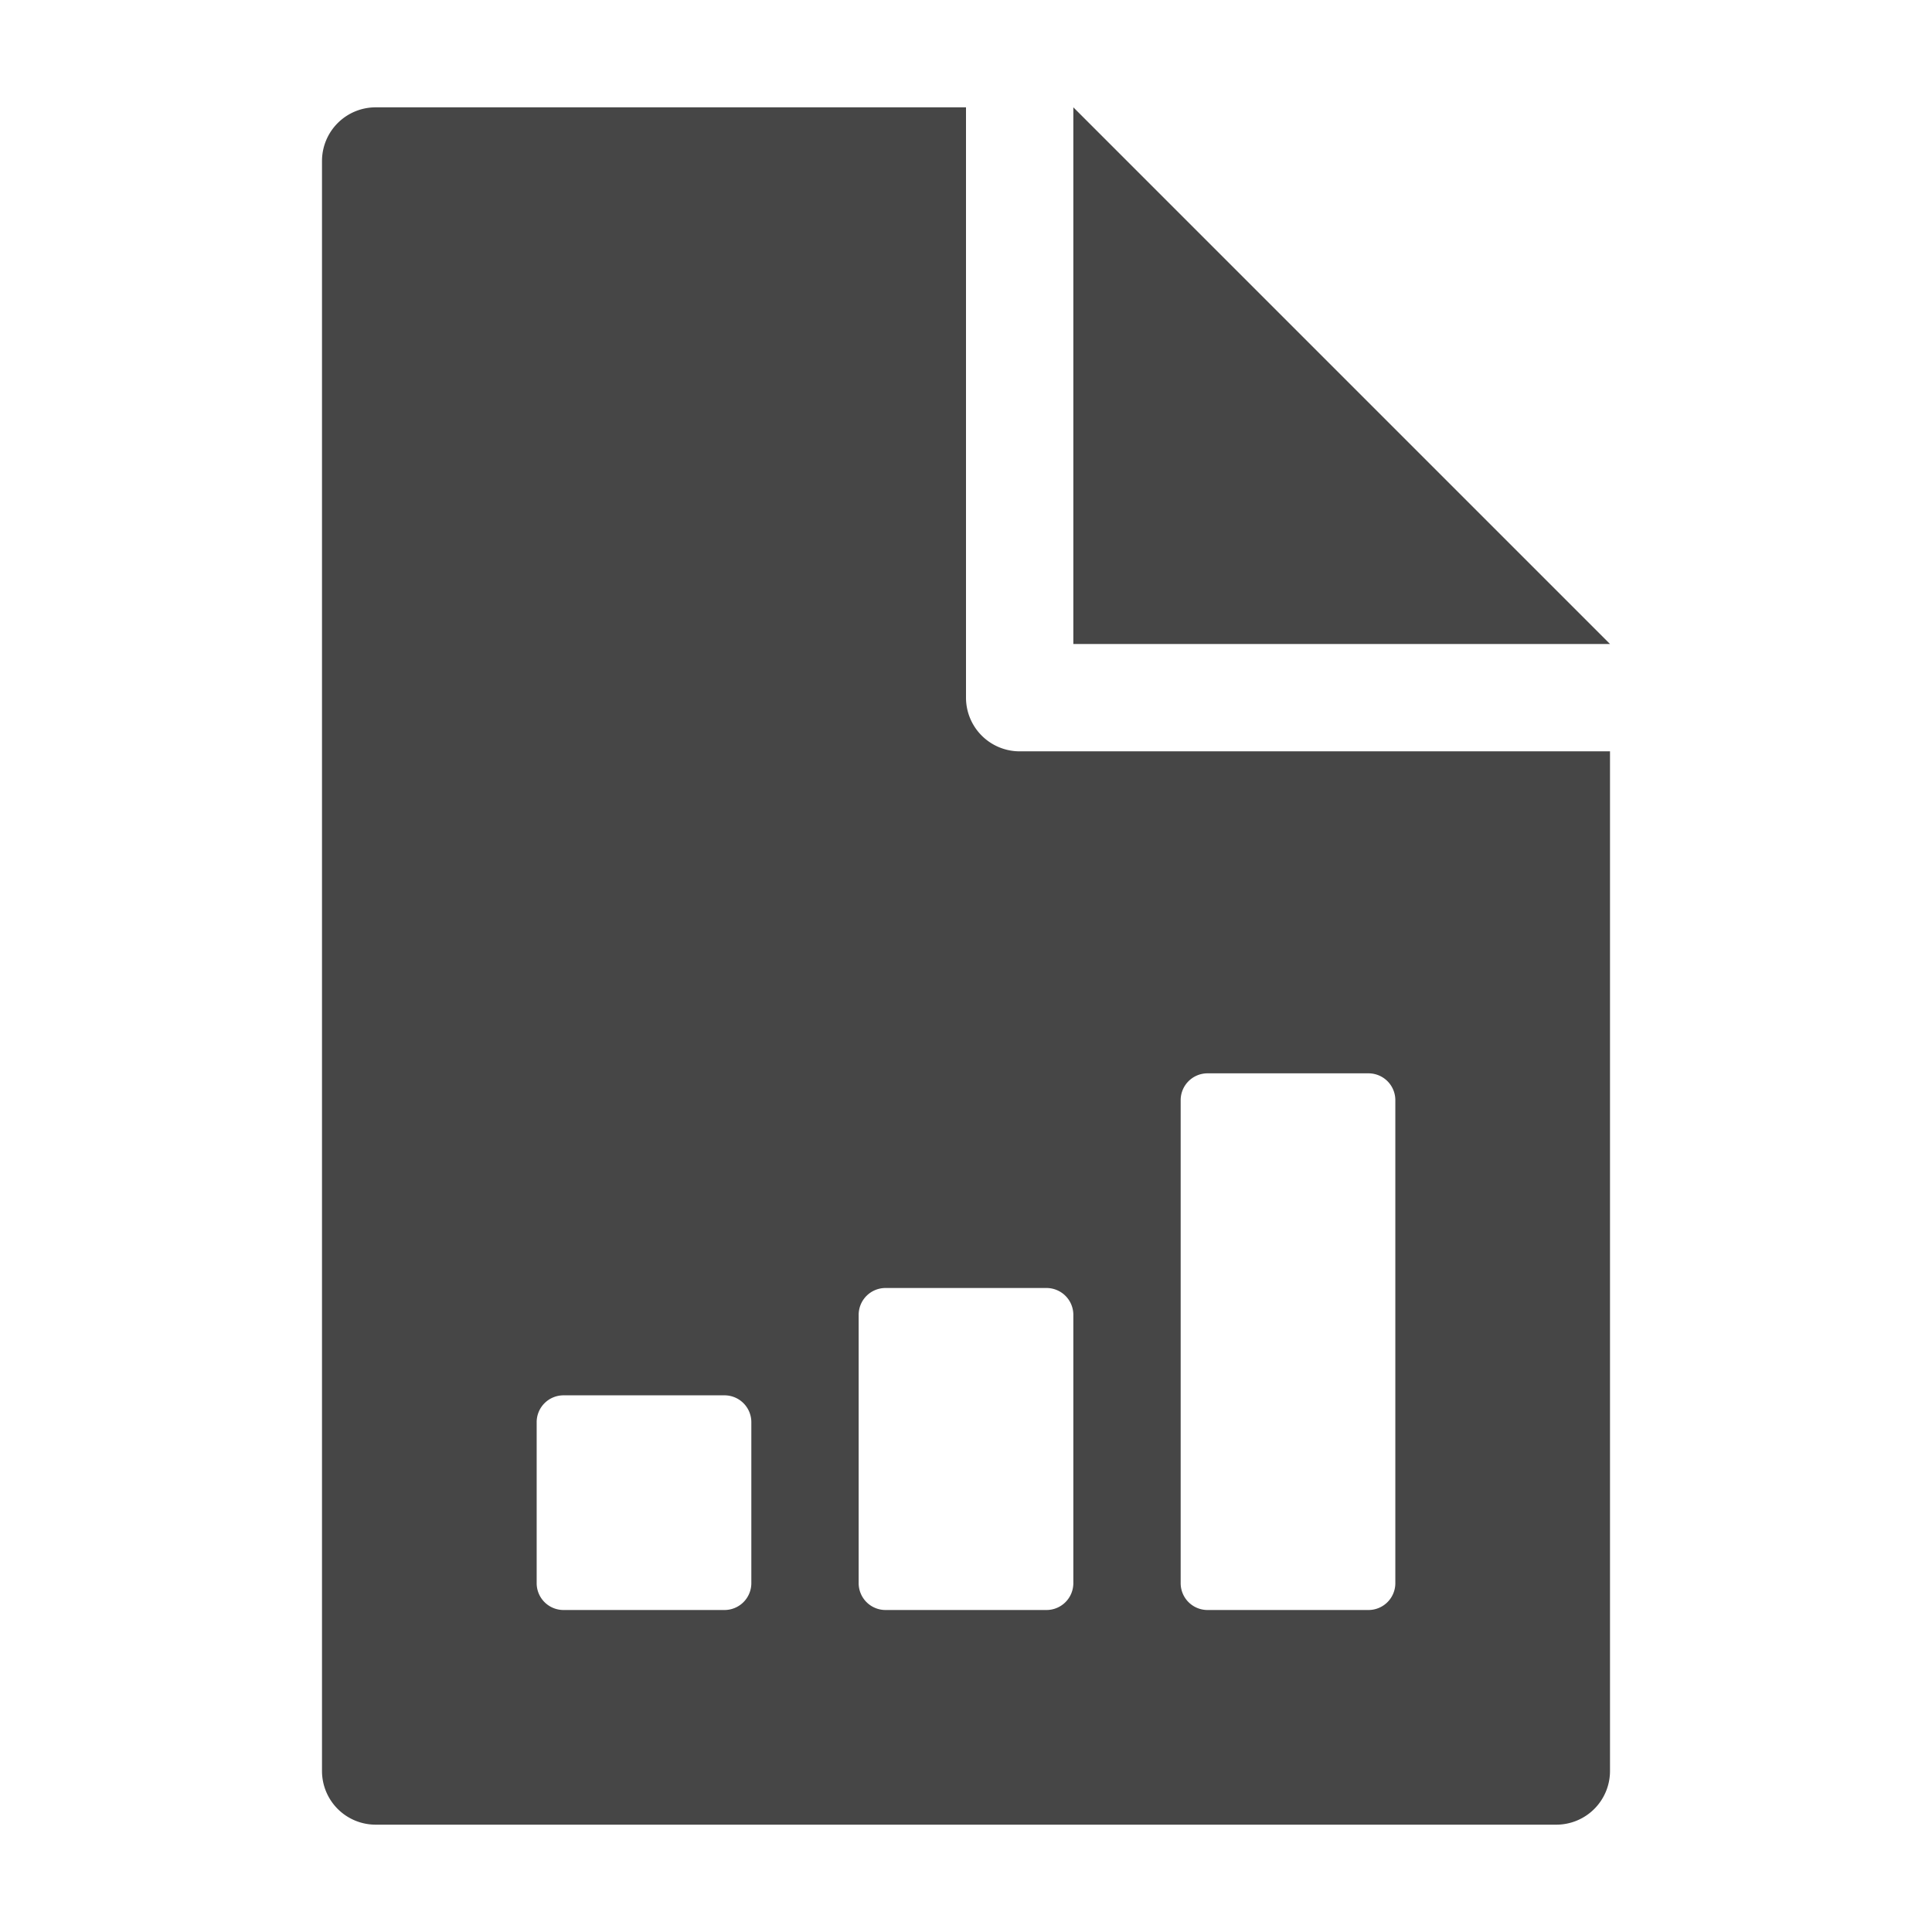
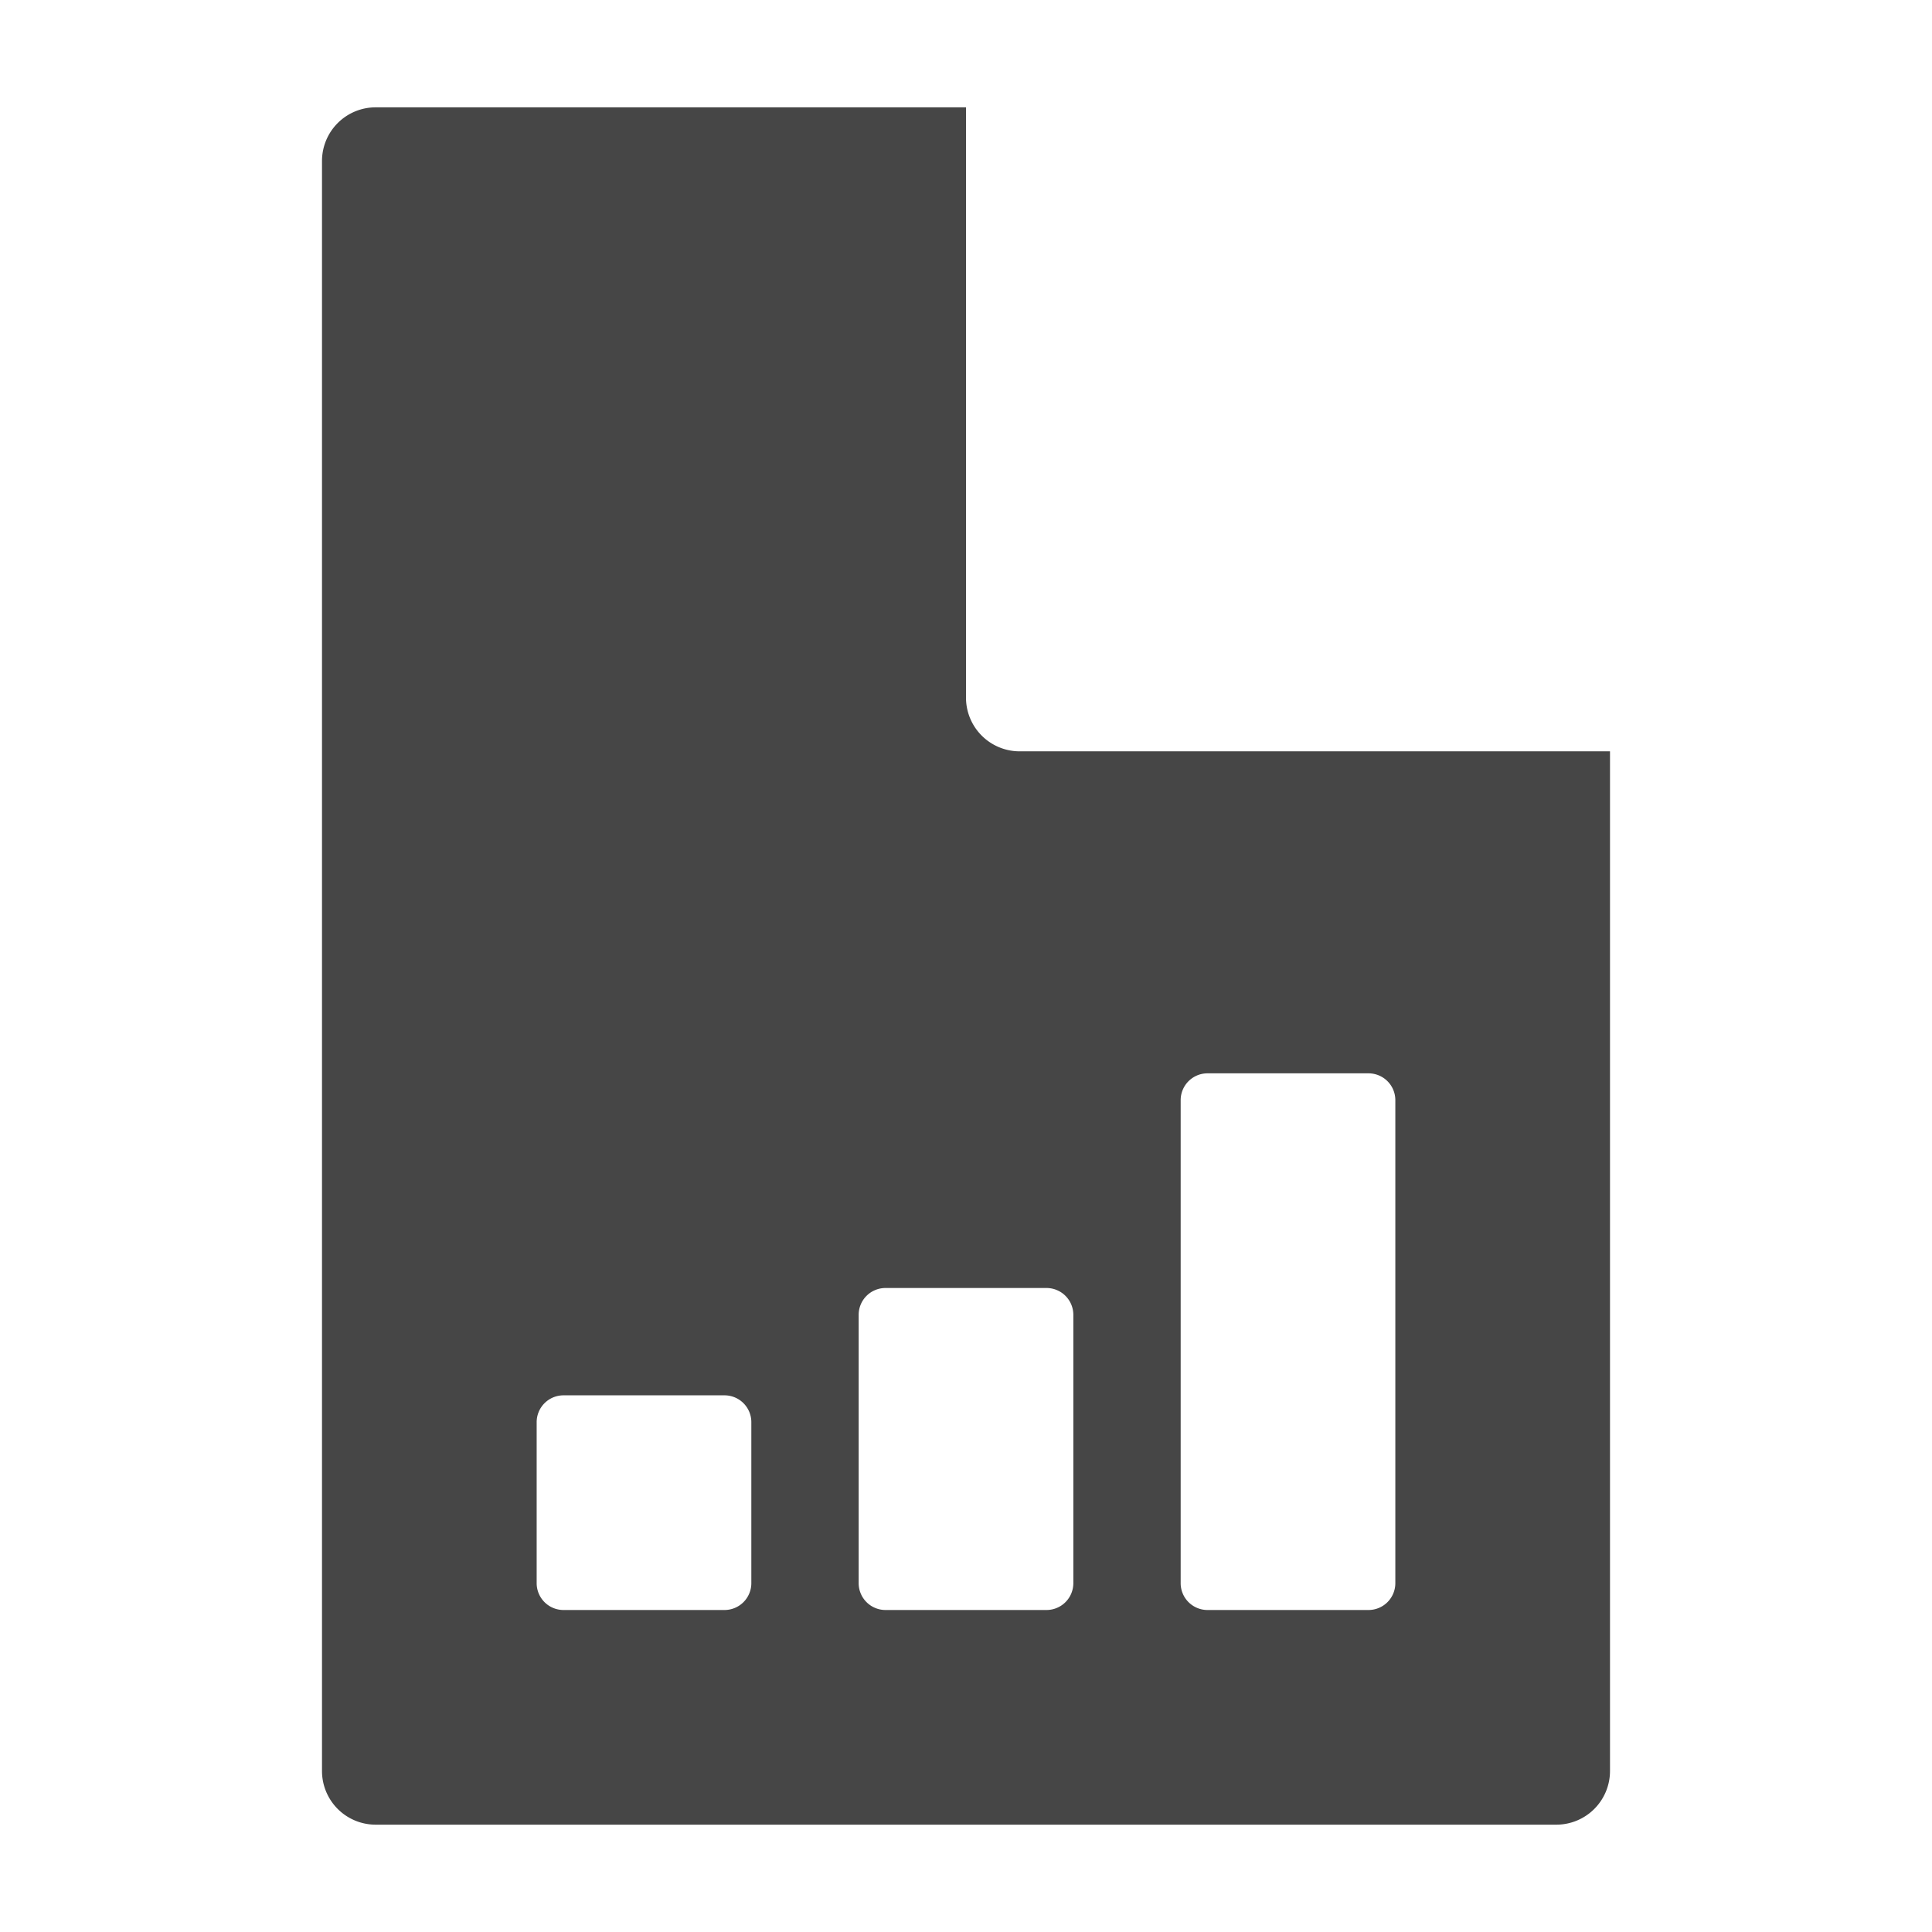
<svg xmlns="http://www.w3.org/2000/svg" height="18" viewBox="0 0 18 18" width="18">
  <defs>
    <style>
      .fill {
        fill: #464646;
      }
    </style>
  </defs>
  <title>S FileChart 18 N</title>
-   <rect id="Canvas" fill="#ff13dc" opacity="0" width="18" height="18" />
-   <polygon class="fill" points="10 1 10 6 15 6 10 1" />
  <path class="fill" d="M9.5,7H15v9.5a.5.5,0,0,1-.5.5H3.5a.5.5,0,0,1-.5-.5V1.5A.5.5,0,0,1,3.5,1H9V6.5A.5.5,0,0,0,9.5,7Zm.25,5H8.25a.25.25,0,0,0-.25.25v2.5a.25.25,0,0,0,.25.25h1.5a.25.25,0,0,0,.25-.25v-2.5A.25.25,0,0,0,9.75,12Zm-3,1H5.25a.25.25,0,0,0-.25.25v1.5a.25.25,0,0,0,.25.25h1.5A.25.25,0,0,0,7,14.75v-1.5A.25.25,0,0,0,6.75,13Zm6-3h-1.5a.25.25,0,0,0-.25.25v4.5a.25.25,0,0,0,.25.25h1.5a.25.25,0,0,0,.25-.25v-4.5A.25.25,0,0,0,12.75,10Z" />
</svg>